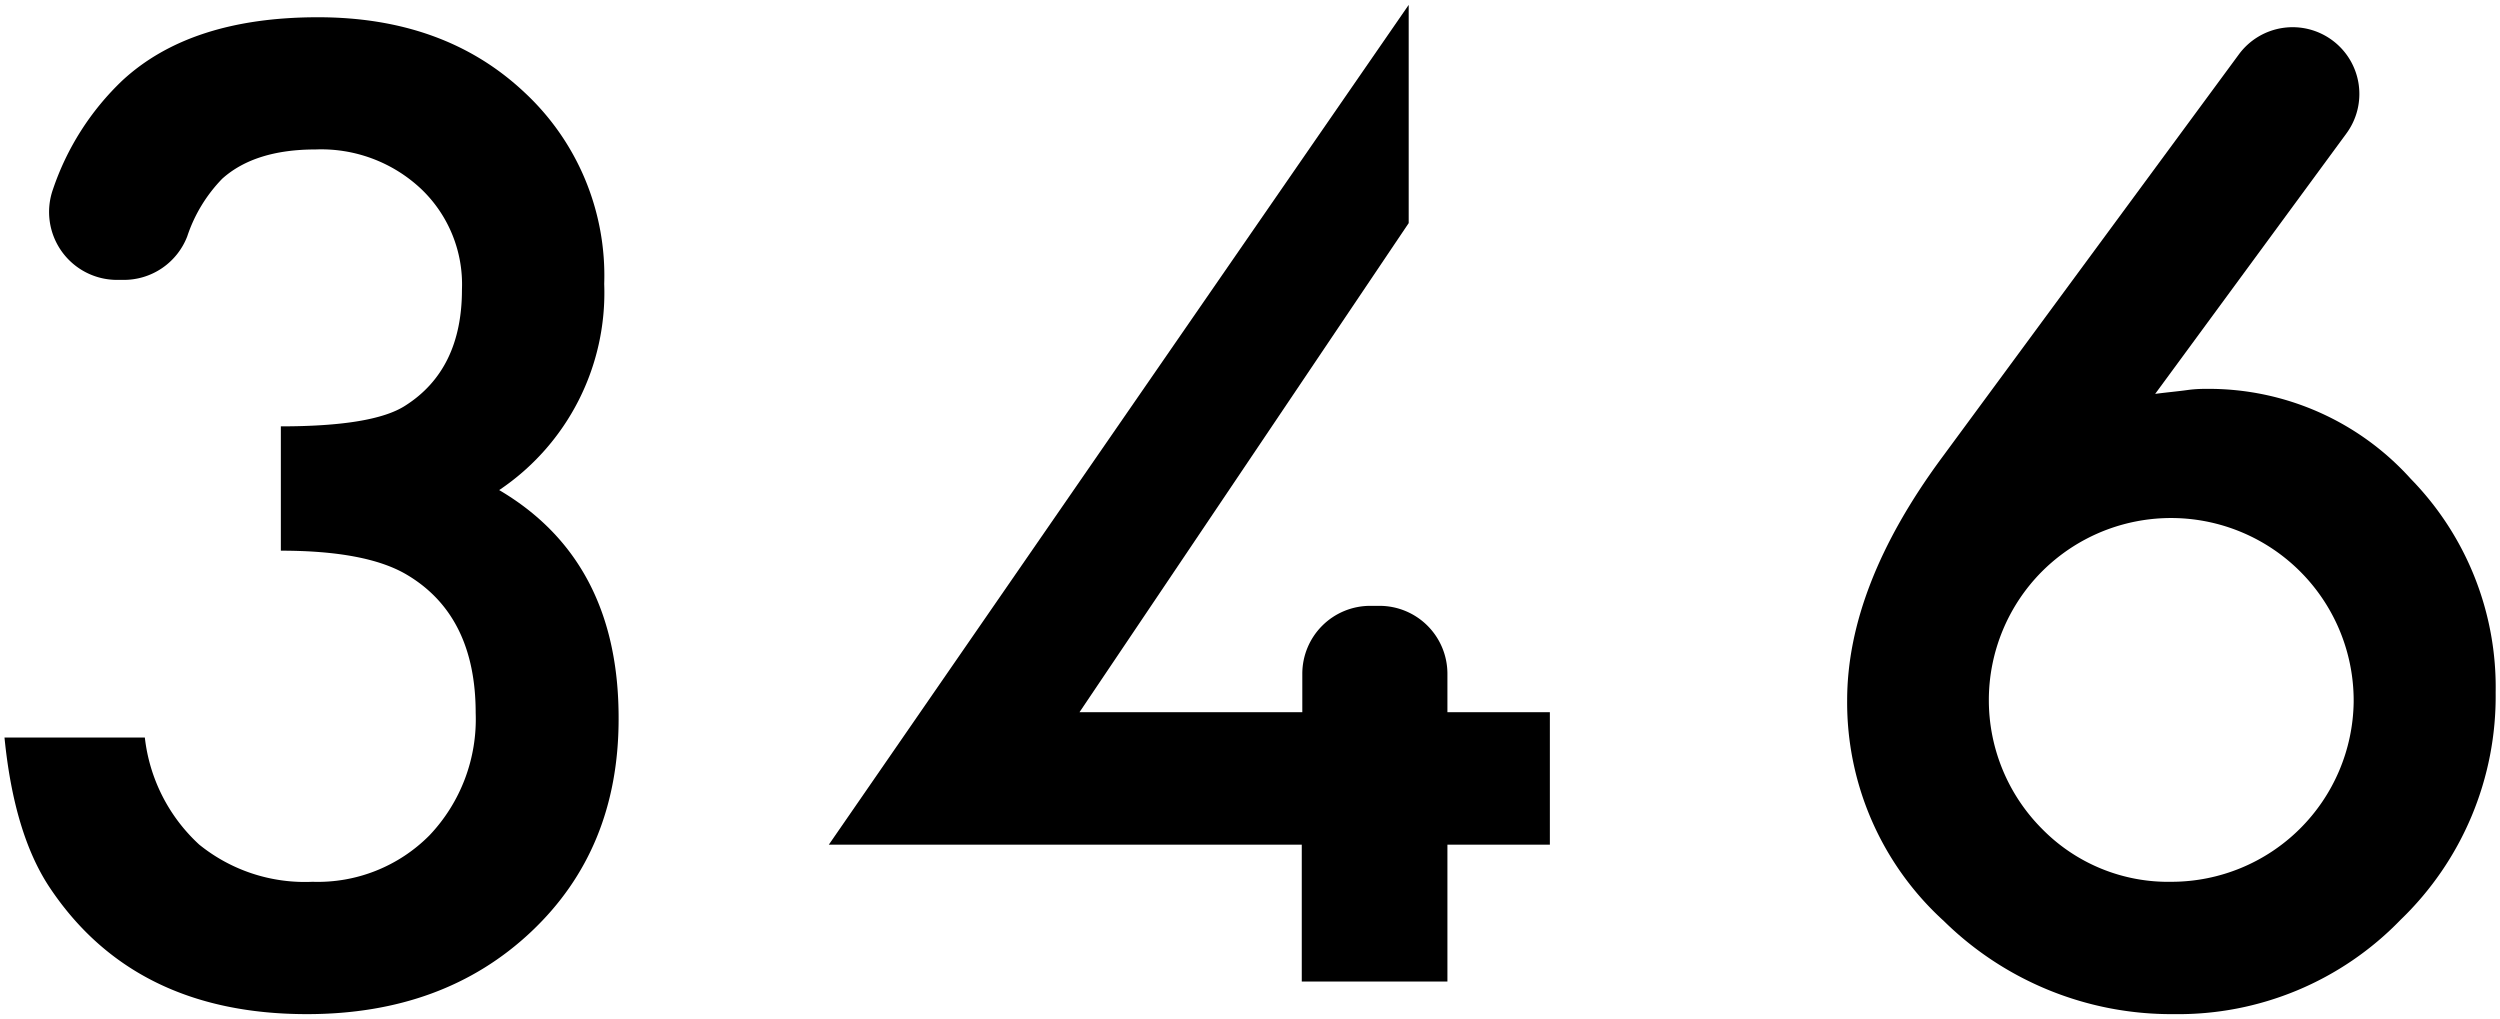
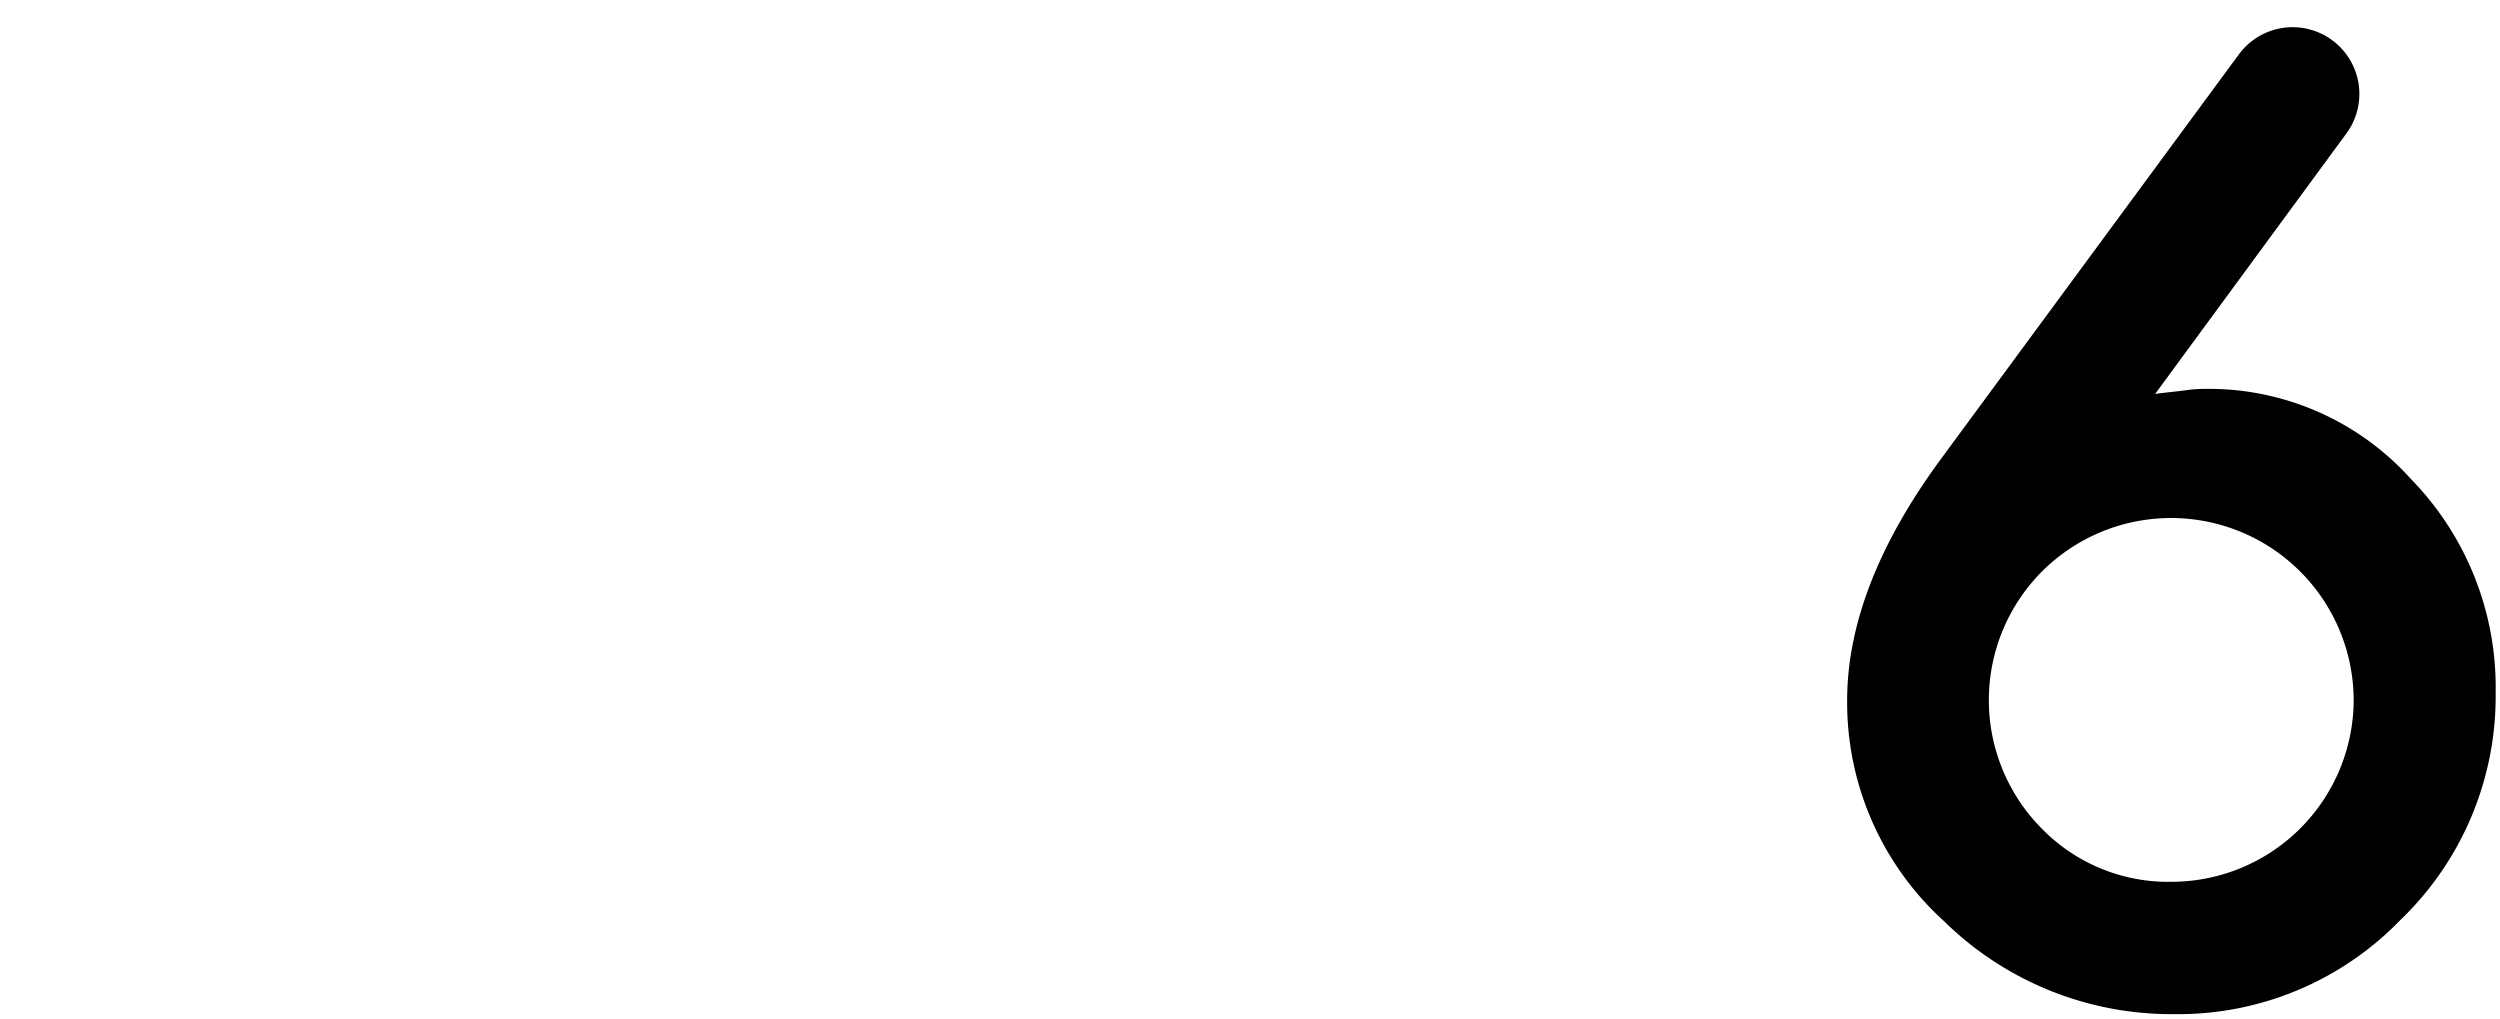
<svg xmlns="http://www.w3.org/2000/svg" id="レイヤー_1" data-name="レイヤー 1" viewBox="0 0 184 75">
  <defs>
    <style>.cls-1{fill:none;}.cls-2{clip-path:url(#clip-path);}</style>
    <clipPath id="clip-path">
      <rect class="cls-1" width="184" height="75" />
    </clipPath>
  </defs>
  <g class="cls-2">
-     <path d="M36.74,36.07A17.49,17.49,0,0,0,44.47,20.9,18.4,18.4,0,0,0,38.58,6.78Q32.7,1.26,23.36,1.27T9,5.93a19.8,19.8,0,0,0-5.1,8,5,5,0,0,0,4.74,6.67h.46a5,5,0,0,0,4.68-3.2,11.09,11.09,0,0,1,2.58-4.25Q18.76,11,23.23,11A10.73,10.73,0,0,1,31,13.91a9.7,9.7,0,0,1,3,7.4q0,5.9-4.18,8.55-2.36,1.52-9.15,1.52v9.15q6.26,0,9.24,1.75,5.1,3,5.1,10.2a12.41,12.41,0,0,1-3.4,9A11.57,11.57,0,0,1,23,64.9a12.35,12.35,0,0,1-8.34-2.74,12.61,12.61,0,0,1-4-7.88H.33q.69,7,3.26,10.94,6.21,9.42,19,9.42,10.07,0,16.5-6.06t6.44-15.64Q45.57,41.27,36.74,36.07Z" />
    <path d="M176.68,67.7a22.82,22.82,0,0,0,7-16.73,21.94,21.94,0,0,0-6.25-15.73,20,20,0,0,0-14.95-6.62c-.36,0-.87,0-1.51.09s-1.43.16-2.35.28L172.69,9.83a4.91,4.91,0,0,0-1-6.84h0a4.91,4.91,0,0,0-6.9,1L142.89,33.73q-6.94,9.42-6.94,17.83a21.74,21.74,0,0,0,7.12,16.23A23.87,23.87,0,0,0,160,74.64,22.75,22.75,0,0,0,176.68,67.7ZM150.29,61a13.42,13.42,0,0,1,0-18.94,13.44,13.44,0,0,1,22.94,9.61A13.42,13.42,0,0,1,159.85,64.9,13,13,0,0,1,150.29,61Z" />
-     <path d="M106.53,49.59a5,5,0,0,0-5-5h-.68a5,5,0,0,0-5,5v2.83H79.45l24.23-36V.36L61,62.17H95.81V72.24h10.72V62.17h7.54V52.42h-7.54Z" />
  </g>
</svg>